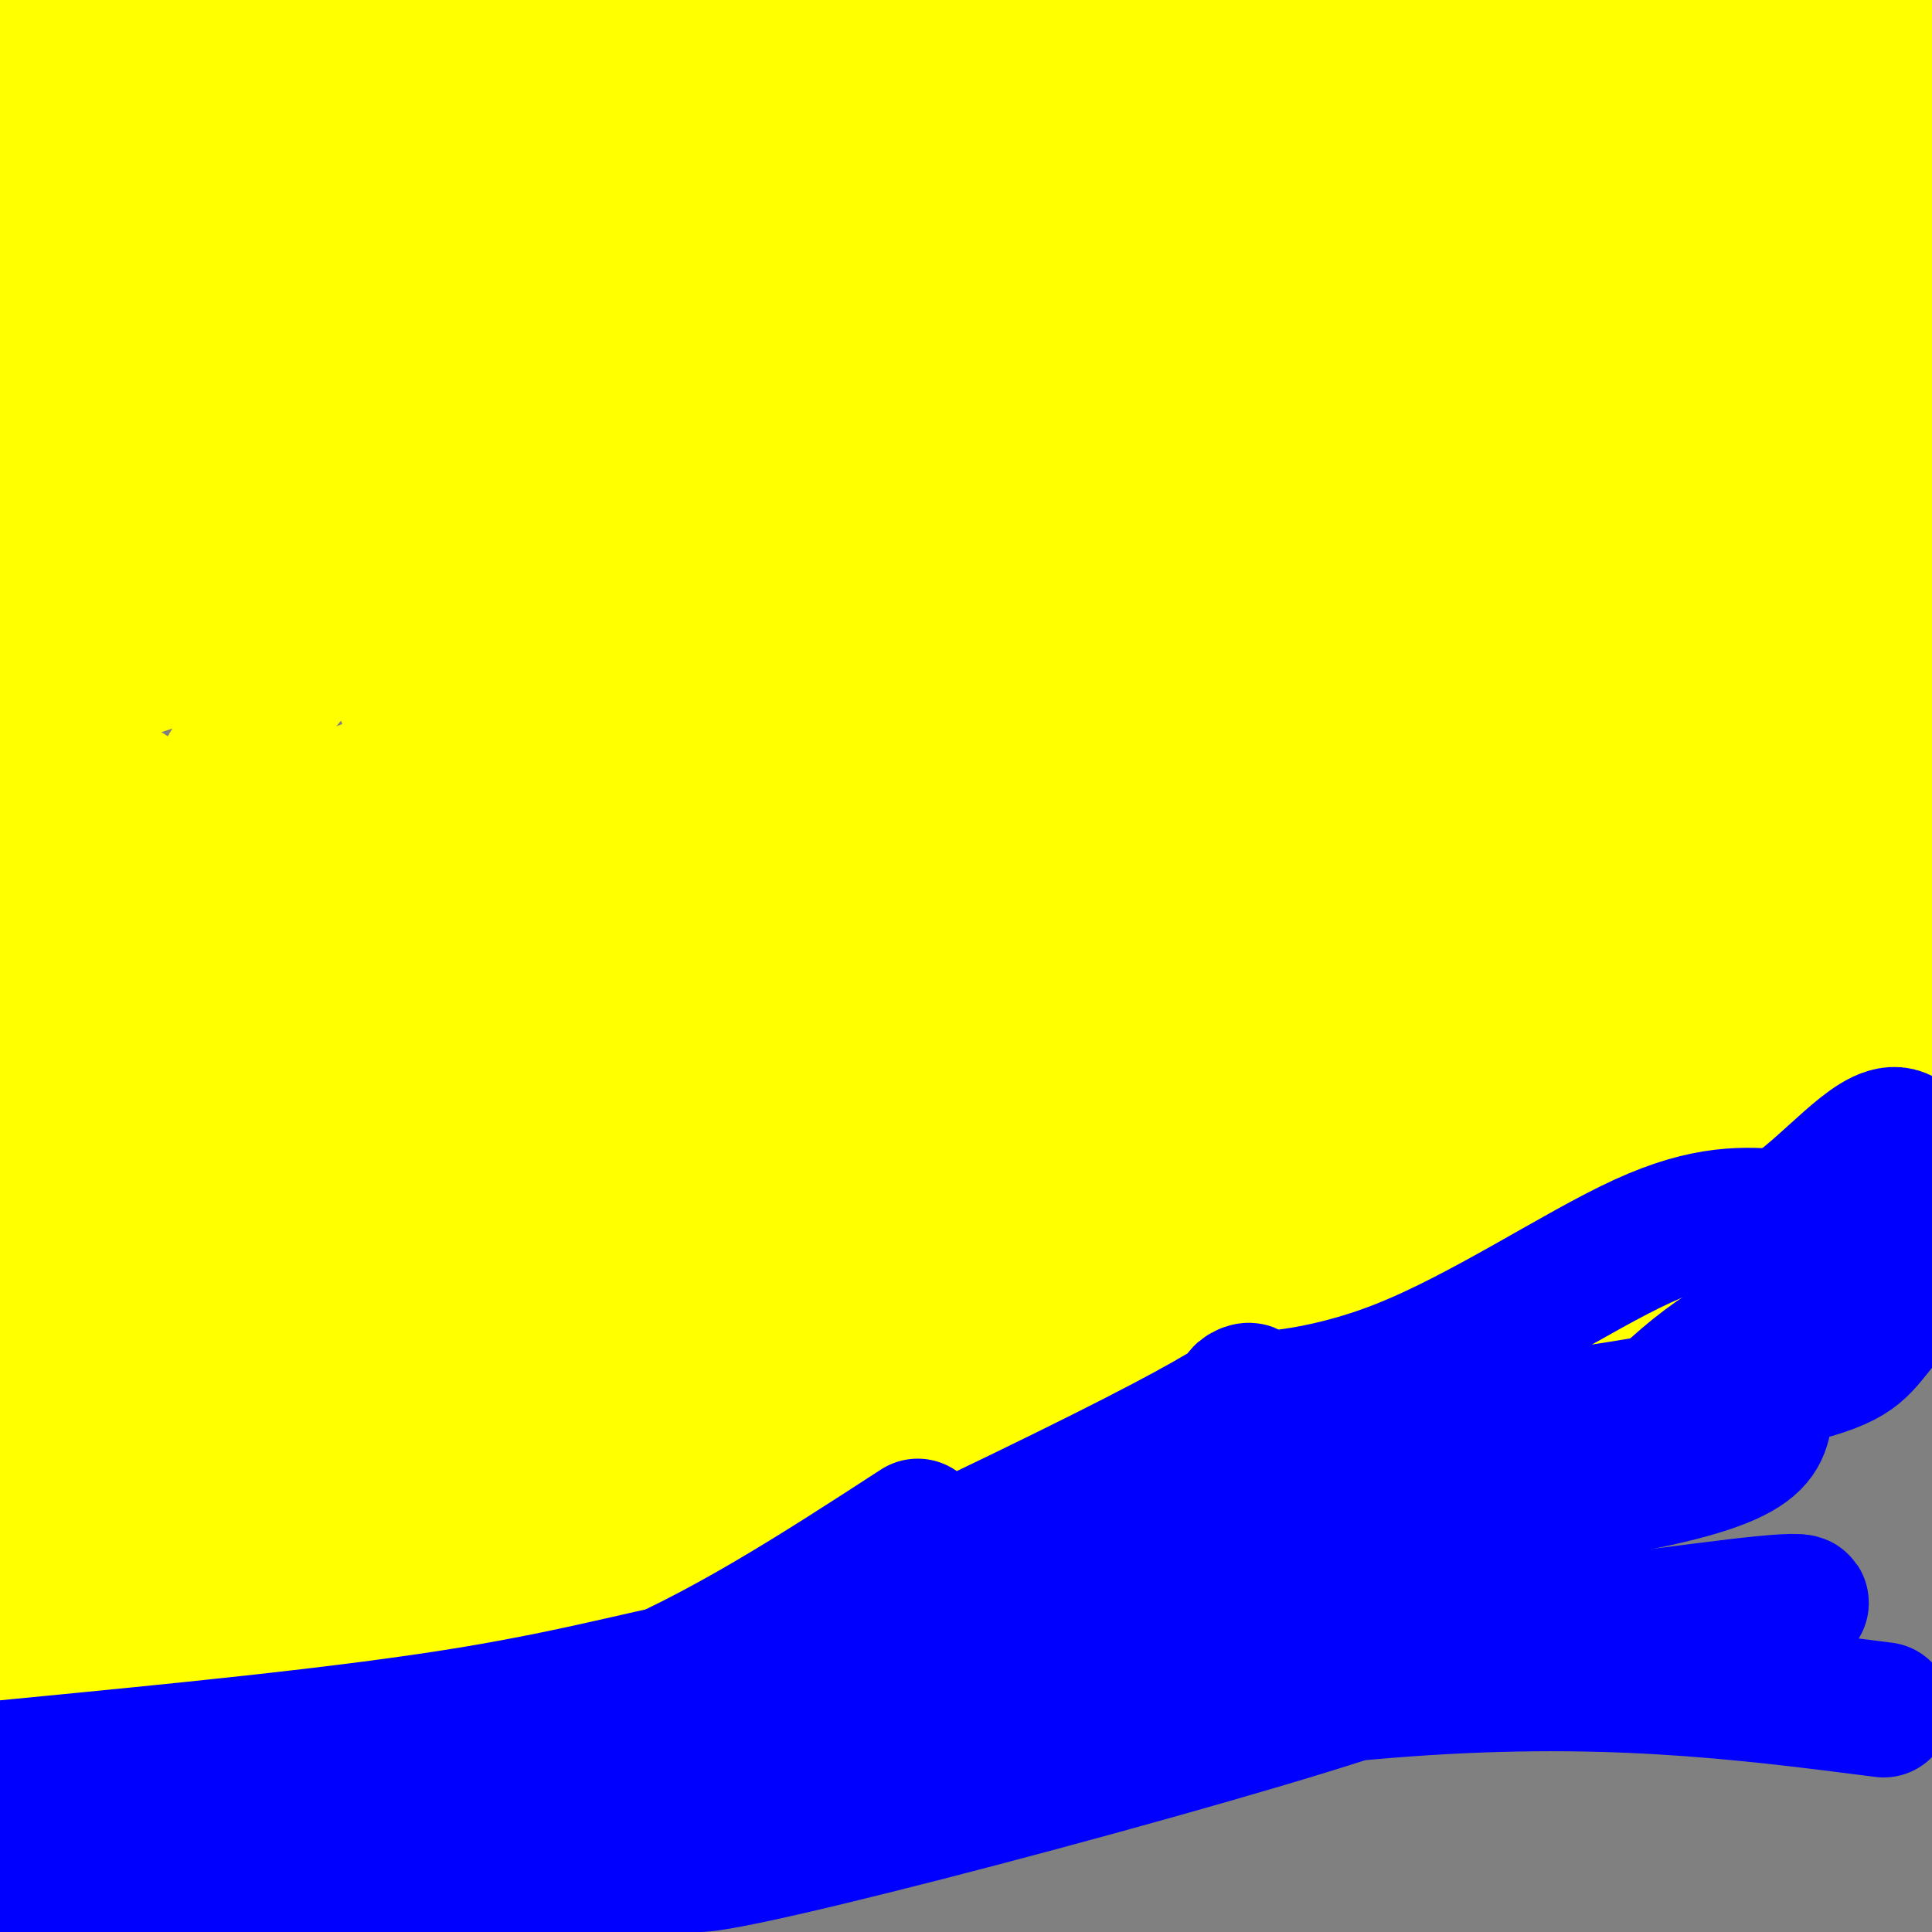
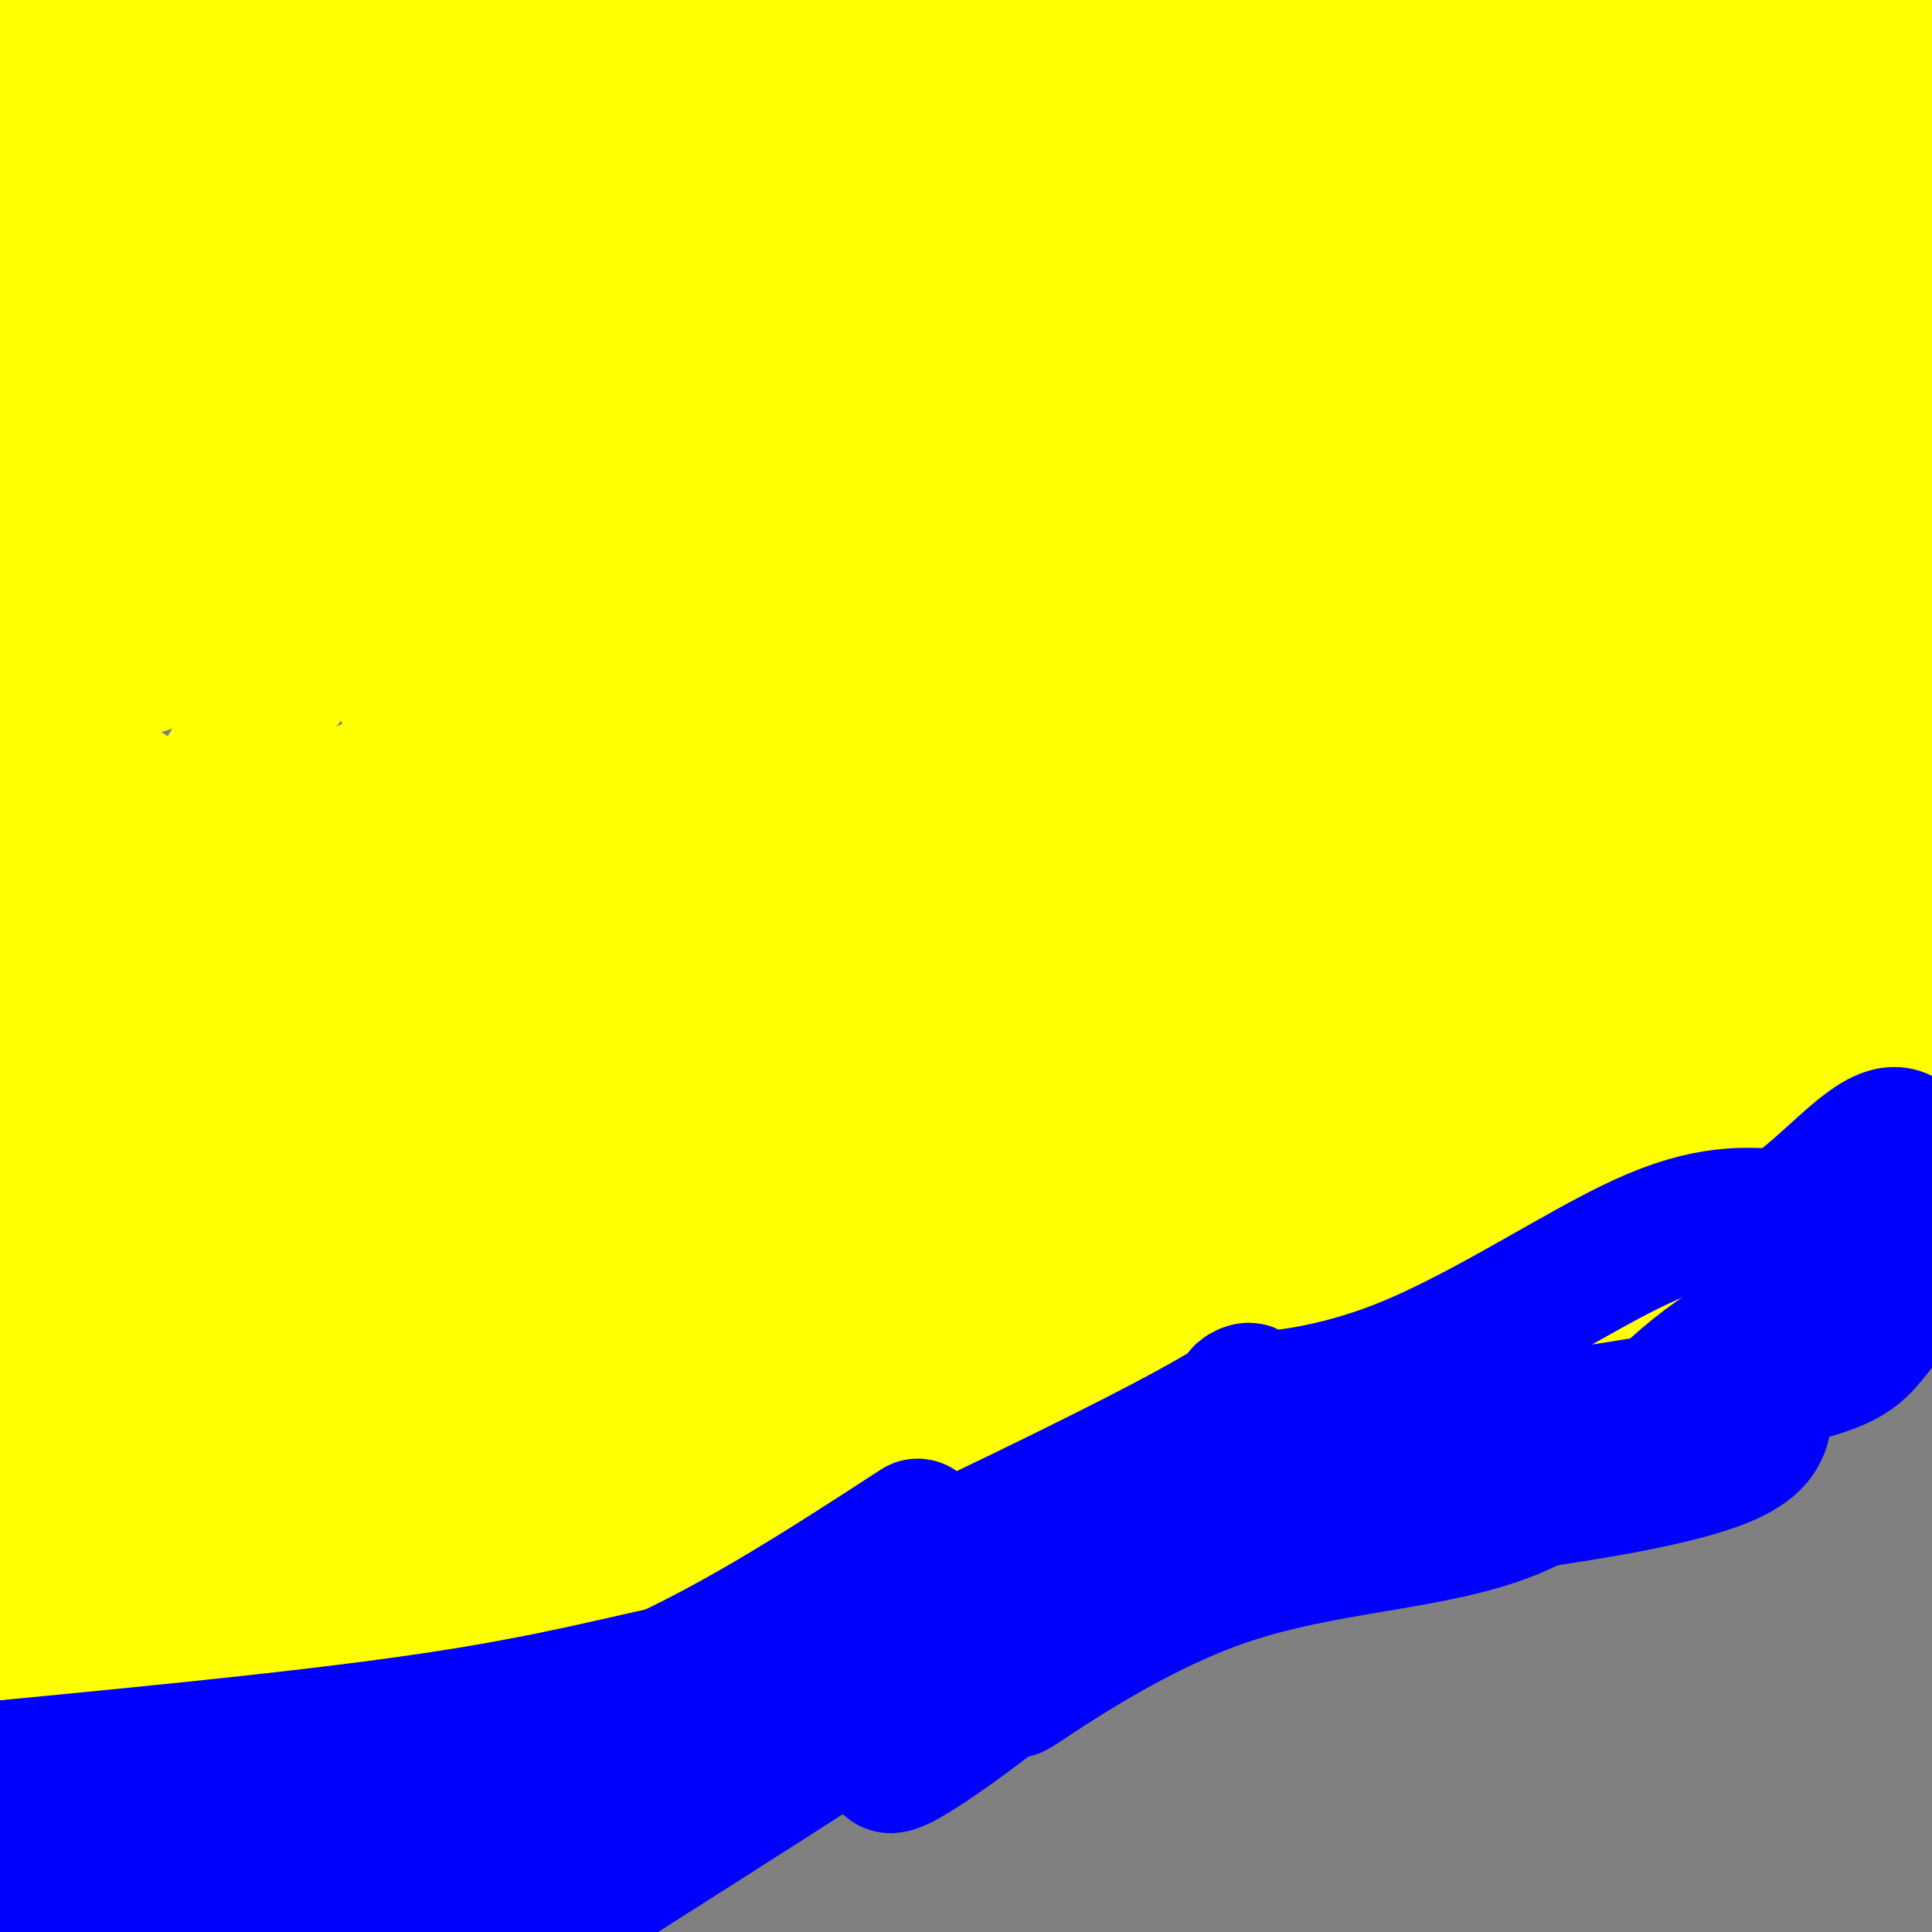
<svg xmlns="http://www.w3.org/2000/svg" viewBox="0 0 400 400" version="1.1">
  <rect x="0" y="0" width="400" height="400" fill="#808080" stroke="none" />
  <g fill="none" stroke="#ffff00" stroke-width="28" stroke-linecap="round" stroke-linejoin="round">
    <path d="M124,26c-10.072,6.631 -20.144,13.262 -37,18c-16.856,4.738 -40.496,7.584 -60,11c-19.504,3.416 -34.872,7.404 -23,8c11.872,0.596 50.985,-2.199 100,-11c49.015,-8.801 107.932,-23.606 139,-29c31.068,-5.394 34.288,-1.375 37,1c2.712,2.375 4.918,3.107 4,5c-0.918,1.893 -4.959,4.946 -9,8" />
    <path d="M275,37c-2.425,2.459 -3.988,4.607 -11,5c-7.012,0.393 -19.474,-0.970 -36,5c-16.526,5.970 -37.116,19.274 -62,26c-24.884,6.726 -54.063,6.875 -78,11c-23.937,4.125 -42.632,12.227 -50,16c-7.368,3.773 -3.408,3.218 8,2c11.408,-1.218 30.264,-3.100 79,-14c48.736,-10.900 127.352,-30.819 171,-40c43.648,-9.181 52.328,-7.623 65,-6c12.672,1.623 29.336,3.312 46,5" />
    <path d="M396,81c-32.966,14.919 -65.931,29.839 -93,37c-27.069,7.161 -48.240,6.565 -65,4c-16.760,-2.565 -29.109,-7.099 -65,-5c-35.891,2.099 -95.323,10.831 -123,14c-27.677,3.169 -23.599,0.777 -2,2c21.599,1.223 60.719,6.062 81,8c20.281,1.938 21.725,0.974 33,-2c11.275,-2.974 32.383,-7.957 35,-7c2.617,0.957 -13.257,7.856 30,0c43.257,-7.856 145.646,-30.467 168,-31c22.354,-0.533 -35.328,21.010 -62,32c-26.672,10.990 -22.335,11.426 -56,23c-33.665,11.574 -105.333,34.287 -177,57" />
-     <path d="M100,213c-29.955,9.441 -16.341,4.543 -5,3c11.341,-1.543 20.411,0.271 40,-6c19.589,-6.271 49.698,-20.625 79,-32c29.302,-11.375 57.796,-19.771 94,-29c36.204,-9.229 80.119,-19.290 86,-18c5.881,1.290 -26.272,13.931 -54,25c-27.728,11.069 -51.030,20.565 -93,30c-41.970,9.435 -102.607,18.809 -149,30c-46.393,11.191 -78.541,24.197 -88,28c-9.459,3.803 3.770,-1.599 17,-7" />
+     <path d="M100,213c-29.955,9.441 -16.341,4.543 -5,3c11.341,-1.543 20.411,0.271 40,-6c19.589,-6.271 49.698,-20.625 79,-32c29.302,-11.375 57.796,-19.771 94,-29c36.204,-9.229 80.119,-19.290 86,-18c5.881,1.290 -26.272,13.931 -54,25c-27.728,11.069 -51.030,20.565 -93,30c-46.393,11.191 -78.541,24.197 -88,28c-9.459,3.803 3.770,-1.599 17,-7" />
    <path d="M27,237c1.021,-1.208 -4.927,-0.729 22,-18c26.927,-17.271 86.729,-52.294 105,-59c18.271,-6.706 -4.989,14.903 -18,27c-13.011,12.097 -15.772,14.680 -31,24c-15.228,9.320 -42.922,25.377 -63,34c-20.078,8.623 -32.539,9.811 -45,11" />
    <path d="M6,241c14.300,-11.749 28.600,-23.498 51,-37c22.400,-13.502 52.898,-28.758 74,-37c21.102,-8.242 32.806,-9.471 50,-16c17.194,-6.529 39.876,-18.358 62,-29c22.124,-10.642 43.689,-20.097 43,-15c-0.689,5.097 -23.631,24.744 -53,42c-29.369,17.256 -65.165,32.119 -82,40c-16.835,7.881 -14.710,8.780 -29,13c-14.290,4.220 -44.996,11.760 -66,20c-21.004,8.240 -32.308,17.180 -29,15c3.308,-2.180 21.227,-15.481 82,-46c60.773,-30.519 164.400,-78.255 214,-100c49.600,-21.745 45.171,-17.499 49,-19c3.829,-1.501 15.914,-8.751 28,-16" />
    <path d="M400,56c8.651,-3.038 16.279,-2.632 -23,11c-39.279,13.632 -125.467,40.489 -141,42c-15.533,1.511 39.587,-22.324 73,-34c33.413,-11.676 45.118,-11.193 60,-15c14.882,-3.807 32.941,-11.903 51,-20" />
    <path d="M400,36c-26.160,1.733 -52.321,3.466 -71,3c-18.679,-0.466 -29.878,-3.130 -39,-5c-9.122,-1.870 -16.167,-2.944 -44,1c-27.833,3.944 -76.455,12.908 -101,16c-24.545,3.092 -25.013,0.312 -48,8c-22.987,7.688 -68.494,25.844 -114,44" />
    <path d="M9,120c13.151,-2.096 26.302,-4.192 43,-10c16.698,-5.808 36.944,-15.328 54,-19c17.056,-3.672 30.921,-1.497 57,-6c26.079,-4.503 64.372,-15.685 55,-14c-9.372,1.685 -66.409,16.235 -100,28c-33.591,11.765 -43.736,20.744 -59,28c-15.264,7.256 -35.647,12.787 -47,17c-11.353,4.213 -13.677,7.106 -16,10" />
    <path d="M4,177c9.093,1.630 18.186,3.261 34,-1c15.814,-4.261 38.351,-14.413 67,-22c28.649,-7.587 63.412,-12.607 81,-17c17.588,-4.393 18.003,-8.157 38,-15c19.997,-6.843 59.576,-16.765 58,-14c-1.576,2.765 -44.307,18.219 -100,37c-55.693,18.781 -124.346,40.891 -193,63" />
    <path d="M23,216c22.010,-3.797 44.020,-7.594 72,-15c27.980,-7.406 61.930,-18.419 71,-22c9.070,-3.581 -6.742,0.272 -31,7c-24.258,6.728 -56.964,16.332 -81,29c-24.036,12.668 -39.402,28.402 -42,28c-2.598,-0.402 7.572,-16.939 13,-30c5.428,-13.061 6.115,-22.645 6,-28c-0.115,-5.355 -1.031,-6.480 -2,-12c-0.969,-5.520 -1.991,-15.434 -7,-5c-5.009,10.434 -14.004,41.217 -23,72" />
    <path d="M-1,254c20.754,-43.075 41.507,-86.150 55,-106c13.493,-19.850 19.724,-16.476 23,-16c3.276,0.476 3.597,-1.948 4,0c0.403,1.948 0.890,8.267 3,13c2.110,4.733 5.845,7.880 -3,22c-8.845,14.120 -30.271,39.213 -45,54c-14.729,14.787 -22.762,19.269 -27,21c-4.238,1.731 -4.682,0.711 2,-5c6.682,-5.711 20.491,-16.115 37,-28c16.509,-11.885 35.717,-25.253 87,-47c51.283,-21.747 134.642,-51.874 218,-82" />
    <path d="M353,80c40.546,-14.176 32.911,-8.615 32,-6c-0.911,2.615 4.903,2.284 7,4c2.097,1.716 0.476,5.477 0,8c-0.476,2.523 0.194,3.806 -3,9c-3.194,5.194 -10.250,14.297 -28,29c-17.750,14.703 -46.194,35.004 -74,51c-27.806,15.996 -54.974,27.686 -69,34c-14.026,6.314 -14.911,7.253 -12,4c2.911,-3.253 9.617,-10.698 30,-22c20.383,-11.302 54.443,-26.462 56,-31c1.557,-4.538 -29.388,1.548 -56,9c-26.612,7.452 -48.889,16.272 -90,26c-41.111,9.728 -101.055,20.364 -161,31" />
    <path d="M34,216c41.315,-10.920 82.630,-21.840 122,-31c39.370,-9.160 76.795,-16.559 110,-22c33.205,-5.441 62.189,-8.922 67,-6c4.811,2.922 -14.551,12.248 -29,22c-14.449,9.752 -23.985,19.929 -79,39c-55.015,19.071 -155.507,47.035 -256,75" />
    <path d="M29,264c15.429,-5.619 30.857,-11.238 63,-31c32.143,-19.762 81.000,-53.667 87,-58c6.000,-4.333 -30.857,20.905 -70,43c-39.143,22.095 -80.571,41.048 -122,60" />
    <path d="M43,296c36.014,-10.943 72.028,-21.887 105,-29c32.972,-7.113 62.901,-10.397 91,-16c28.099,-5.603 54.369,-13.526 65,-16c10.631,-2.474 5.623,0.502 -14,9c-19.623,8.498 -53.860,22.519 -84,33c-30.140,10.481 -56.183,17.423 -93,25c-36.817,7.577 -84.409,15.788 -132,24" />
    <path d="M12,303c1.058,-2.506 2.117,-5.012 37,-19c34.883,-13.988 103.592,-39.459 132,-50c28.408,-10.541 16.515,-6.153 39,-21c22.485,-14.847 79.346,-48.928 75,-49c-4.346,-0.072 -69.901,33.865 -114,52c-44.099,18.135 -66.743,20.467 -95,29c-28.257,8.533 -62.129,23.266 -96,38" />
    <path d="M22,284c35.068,-16.045 70.135,-32.089 92,-40c21.865,-7.911 30.526,-7.688 49,-17c18.474,-9.312 46.760,-28.159 96,-55c49.240,-26.841 119.435,-61.675 98,-43c-21.435,18.675 -134.500,90.861 -185,122c-50.500,31.139 -38.437,21.231 -39,20c-0.563,-1.231 -13.753,6.214 -38,14c-24.247,7.786 -59.552,15.911 -64,16c-4.448,0.089 21.960,-7.858 58,-24c36.040,-16.142 81.711,-40.478 111,-60c29.289,-19.522 42.196,-34.231 84,-63c41.804,-28.769 112.504,-71.598 115,-69c2.496,2.598 -63.213,50.622 -95,77c-31.787,26.378 -29.654,31.108 -41,42c-11.346,10.892 -36.173,27.946 -61,45" />
    <path d="M202,249c9.216,-6.154 62.757,-44.038 96,-63c33.243,-18.962 46.189,-19.002 50,-16c3.811,3.002 -1.514,9.046 -6,14c-4.486,4.954 -8.132,8.816 -15,15c-6.868,6.184 -16.957,14.688 -33,23c-16.043,8.312 -38.040,16.433 -47,19c-8.960,2.567 -4.885,-0.419 9,-9c13.885,-8.581 37.578,-22.756 66,-36c28.422,-13.244 61.572,-25.557 72,-30c10.428,-4.443 -1.865,-1.016 -12,6c-10.135,7.016 -18.113,17.620 -26,26c-7.887,8.380 -15.682,14.537 -28,21c-12.318,6.463 -29.159,13.231 -46,20" />
    <path d="M282,239c13.333,-0.833 69.667,-12.917 126,-25" />
    <path d="M392,216c-22.417,2.851 -44.833,5.702 -55,8c-10.167,2.298 -8.083,4.042 3,-11c11.083,-15.042 31.166,-46.871 41,-64c9.834,-17.129 9.420,-19.557 9,-27c-0.420,-7.443 -0.844,-19.902 1,-26c1.844,-6.098 5.958,-5.834 3,28c-2.958,33.834 -12.988,101.238 -18,120c-5.012,18.762 -5.006,-11.119 -5,-41" />
    <path d="M371,203c-0.975,-7.128 -0.913,-4.449 0,-16c0.913,-11.551 2.678,-37.333 7,-28c4.322,9.333 11.202,53.782 15,57c3.798,3.218 4.514,-34.795 3,-40c-1.514,-5.205 -5.257,22.397 -9,50" />
    <path d="M387,226c-3.116,10.132 -6.405,10.463 -6,12c0.405,1.537 4.503,4.279 -10,6c-14.503,1.721 -47.609,2.420 -71,6c-23.391,3.580 -37.067,10.041 -47,12c-9.933,1.959 -16.124,-0.583 -30,3c-13.876,3.583 -35.438,13.292 -57,23" />
    <path d="M166,288c-12.768,5.852 -16.186,8.982 -32,12c-15.814,3.018 -44.022,5.922 -60,9c-15.978,3.078 -19.725,6.329 -27,13c-7.275,6.671 -18.079,16.763 -27,22c-8.921,5.237 -15.961,5.618 -23,6" />
    <path d="M2,349c5.808,-5.771 11.617,-11.542 28,-21c16.383,-9.458 43.341,-22.602 64,-32c20.659,-9.398 35.019,-15.052 55,-19c19.981,-3.948 45.583,-6.192 83,-15c37.417,-8.808 86.651,-24.179 114,-32c27.349,-7.821 32.814,-8.092 38,-8c5.186,0.092 10.093,0.546 15,1" />
    <path d="M399,223c1.907,1.805 -0.825,5.816 1,6c1.825,0.184 8.207,-3.460 -7,6c-15.207,9.460 -52.002,32.026 -70,42c-17.998,9.974 -17.198,7.358 -21,5c-3.802,-2.358 -12.205,-4.457 -23,-1c-10.795,3.457 -23.983,12.469 -36,17c-12.017,4.531 -22.862,4.580 -33,7c-10.138,2.420 -19.569,7.210 -29,12" />
    <path d="M181,317c-8.933,3.120 -16.766,4.919 -26,11c-9.234,6.081 -19.871,16.445 -28,20c-8.129,3.555 -13.751,0.301 -35,2c-21.249,1.699 -58.124,8.349 -95,15" />
    <path d="M-1,357c20.036,-8.463 40.073,-16.926 56,-18c15.927,-1.074 27.746,5.243 54,-3c26.254,-8.243 66.944,-31.044 90,-40c23.056,-8.956 28.476,-4.065 34,-5c5.524,-0.935 11.150,-7.696 26,-13c14.850,-5.304 38.925,-9.152 63,-13" />
    <path d="M322,265c13.628,-3.460 16.199,-5.610 17,-5c0.801,0.610 -0.166,3.978 -12,7c-11.834,3.022 -34.533,5.697 -51,8c-16.467,2.303 -26.703,4.236 -56,19c-29.297,14.764 -77.656,42.361 -100,54c-22.344,11.639 -18.672,7.319 -15,3" />
    <path d="M105,351c-7.974,1.229 -20.410,2.802 -25,3c-4.590,0.198 -1.333,-0.977 -1,-3c0.333,-2.023 -2.259,-4.893 6,-14c8.259,-9.107 27.368,-24.451 33,-25c5.632,-0.549 -2.215,13.698 -24,19c-21.785,5.302 -57.510,1.658 -76,1c-18.490,-0.658 -19.745,1.671 -21,4" />
    <path d="M8,332c24.737,-7.186 49.474,-14.373 73,-19c23.526,-4.627 45.842,-6.695 54,-6c8.158,0.695 2.159,4.154 16,-8c13.841,-12.154 47.521,-39.922 74,-57c26.479,-17.078 45.757,-23.466 67,-41c21.243,-17.534 44.452,-46.213 60,-60c15.548,-13.787 23.435,-12.681 29,-17c5.565,-4.319 8.808,-14.061 9,-16c0.192,-1.939 -2.667,3.927 -25,6c-22.333,2.073 -64.138,0.354 -78,-4c-13.862,-4.354 0.220,-11.341 -26,3c-26.220,14.341 -92.743,50.012 -118,64c-25.257,13.988 -9.248,6.295 -1,3c8.248,-3.295 8.737,-2.193 8,0c-0.737,2.193 -2.698,5.475 20,-4c22.698,-9.475 70.057,-31.707 103,-41c32.943,-9.293 51.472,-5.646 70,-2" />
    <path d="M343,133c1.941,4.884 -28.208,18.094 -57,26c-28.792,7.906 -56.228,10.508 -62,4c-5.772,-6.508 10.119,-22.127 29,-37c18.881,-14.873 40.751,-29.001 62,-48c21.249,-18.999 41.877,-42.869 35,-41c-6.877,1.869 -41.260,29.476 -52,39c-10.740,9.524 2.162,0.965 -19,10c-21.162,9.035 -76.390,35.663 -115,52c-38.610,16.337 -60.603,22.382 -67,22c-6.397,-0.382 2.801,-7.191 12,-14" />
    <path d="M109,146c10.234,-10.262 29.818,-28.918 55,-47c25.182,-18.082 55.962,-35.592 67,-40c11.038,-4.408 2.334,4.285 -6,11c-8.334,6.715 -16.298,11.450 -21,15c-4.702,3.550 -6.143,5.914 -31,16c-24.857,10.086 -73.131,27.894 -68,26c5.131,-1.894 63.666,-23.491 96,-34c32.334,-10.509 38.465,-9.932 55,-11c16.535,-1.068 43.473,-3.781 36,-3c-7.473,0.781 -49.358,5.056 -80,11c-30.642,5.944 -50.041,13.555 -49,13c1.041,-0.555 22.520,-9.278 44,-18" />
    <path d="M207,85c27.546,-9.625 74.410,-24.686 92,-32c17.590,-7.314 5.906,-6.880 3,-8c-2.906,-1.120 2.968,-3.794 11,-10c8.032,-6.206 18.224,-15.943 30,-23c11.776,-7.057 25.136,-11.435 23,-12c-2.136,-0.565 -19.768,2.684 -46,3c-26.232,0.316 -61.062,-2.299 -81,-2c-19.938,0.299 -24.982,3.514 -26,5c-1.018,1.486 1.991,1.243 5,1" />
    <path d="M218,7c6.690,0.976 20.917,2.917 36,4c15.083,1.083 31.024,1.310 48,-1c16.976,-2.310 34.988,-7.155 53,-12" />
    <path d="M362,0c-6.802,3.104 -13.604,6.208 -27,8c-13.396,1.792 -33.388,2.271 -25,0c8.388,-2.271 45.154,-7.292 59,-8c13.846,-0.708 4.770,2.896 -1,6c-5.770,3.104 -8.236,5.708 -8,5c0.236,-0.708 3.174,-4.728 11,-7c7.826,-2.272 20.541,-2.794 26,-3c5.459,-0.206 3.662,-0.094 2,2c-1.662,2.094 -3.189,6.170 -6,9c-2.811,2.830 -6.905,4.415 -11,6" />
    <path d="M382,18c-3.756,2.267 -7.644,4.933 -4,3c3.644,-1.933 14.822,-8.467 26,-15" />
    <path d="M397,14c-13.533,6.556 -27.067,13.111 -31,14c-3.933,0.889 1.733,-3.889 10,-7c8.267,-3.111 19.133,-4.556 30,-6" />
    <path d="M380,14c-9.400,-2.200 -18.800,-4.400 -46,-1c-27.200,3.400 -72.200,12.400 -135,16c-62.800,3.600 -143.400,1.800 -224,0" />
    <path d="M13,28c54.746,4.802 109.493,9.604 177,4c67.507,-5.604 147.775,-21.616 155,-20c7.225,1.616 -58.593,20.858 -95,31c-36.407,10.142 -43.402,11.183 -82,9c-38.598,-2.183 -108.799,-7.592 -179,-13" />
    <path d="M18,21c0.000,0.000 133.000,-23.000 133,-23" />
    <path d="M353,0c-91.750,1.167 -183.500,2.333 -244,5c-60.500,2.667 -89.750,6.833 -119,11" />
    <path d="M3,17c18.565,-4.089 37.131,-8.179 91,-11c53.869,-2.821 143.042,-4.375 139,-5c-4.042,-0.625 -101.298,-0.321 -156,2c-54.702,2.321 -66.851,6.661 -79,11" />
    <path d="M5,11c32.971,-5.745 65.943,-11.490 79,-11c13.057,0.490 6.201,7.214 5,12c-1.201,4.786 3.254,7.635 -1,20c-4.254,12.365 -17.215,34.247 -24,49c-6.785,14.753 -7.392,22.376 -8,30" />
    <path d="M56,111c-7.837,-3.007 -23.431,-25.523 -34,-42c-10.569,-16.477 -16.113,-26.914 -15,-13c1.113,13.914 8.884,52.179 14,69c5.116,16.821 7.578,12.200 6,9c-1.578,-3.200 -7.194,-4.977 -10,-7c-2.806,-2.023 -2.802,-4.292 -3,4c-0.198,8.292 -0.599,27.146 -1,46" />
    <path d="M13,177c-0.333,7.333 -0.667,2.667 -1,-2" />
    <path d="M89,400c0.000,0.000 0.000,1.000 0,1" />
    <path d="M89,401c0.000,0.000 -14.000,-17.000 -14,-17" />
  </g>
  <g fill="none" stroke="#0000ff" stroke-width="28" stroke-linecap="round" stroke-linejoin="round">
    <path d="M190,316c-20.600,13.378 -41.200,26.756 -62,35c-20.800,8.244 -41.800,11.356 -65,14c-23.200,2.644 -48.600,4.822 -74,7" />
    <path d="M1,366c35.167,-3.399 70.333,-6.798 96,-11c25.667,-4.202 41.833,-9.208 50,-10c8.167,-0.792 8.333,2.631 -10,13c-18.333,10.369 -55.167,27.685 -92,45" />
    <path d="M49,398c7.844,-4.711 15.689,-9.422 41,-18c25.311,-8.578 68.089,-21.022 61,-17c-7.089,4.022 -64.044,24.511 -121,45" />
    <path d="M0,403c0.000,0.000 -1.000,-6.000 -1,-6" />
    <path d="M2,396c18.622,1.068 37.244,2.137 44,3c6.756,0.863 1.644,1.521 -2,2c-3.644,0.479 -5.822,0.778 -14,0c-8.178,-0.778 -22.356,-2.632 -16,-6c6.356,-3.368 33.244,-8.248 37,-10c3.756,-1.752 -15.622,-0.376 -35,1" />
    <path d="M16,386c-2.358,1.880 9.246,6.079 56,-11c46.754,-17.079 128.658,-55.435 163,-73c34.342,-17.565 21.123,-14.337 22,-13c0.877,1.337 15.852,0.783 33,-6c17.148,-6.783 36.471,-19.795 50,-26c13.529,-6.205 21.265,-5.602 29,-5" />
    <path d="M369,252c9.474,-5.938 18.659,-18.281 24,-17c5.341,1.281 6.837,16.188 7,24c0.163,7.812 -1.006,8.530 -13,15c-11.994,6.470 -34.813,18.693 -46,25c-11.187,6.307 -10.743,6.698 -31,8c-20.257,1.302 -61.216,3.515 -83,6c-21.784,2.485 -24.392,5.243 -27,8" />
    <path d="M200,321c-12.712,2.671 -30.992,5.348 -3,3c27.992,-2.348 102.256,-9.722 137,-16c34.744,-6.278 29.970,-11.459 32,-18c2.030,-6.541 10.866,-14.440 14,-18c3.134,-3.560 0.567,-2.780 -2,-2" />
    <path d="M378,270c-4.882,1.209 -16.089,5.230 -27,14c-10.911,8.770 -21.528,22.289 -38,29c-16.472,6.711 -38.801,6.613 -60,14c-21.199,7.387 -41.269,22.258 -43,23c-1.731,0.742 14.876,-12.647 25,-22c10.124,-9.353 13.764,-14.672 31,-19c17.236,-4.328 48.067,-7.665 71,-14c22.933,-6.335 37.966,-15.667 53,-25" />
    <path d="M390,270c10.281,-5.614 9.482,-7.149 7,-5c-2.482,2.149 -6.648,7.983 -10,12c-3.352,4.017 -5.890,6.216 -25,10c-19.110,3.784 -54.793,9.153 -73,11c-18.207,1.847 -18.938,0.174 -30,9c-11.062,8.826 -32.456,28.153 -50,42c-17.544,13.847 -31.237,22.216 -22,12c9.237,-10.216 41.404,-39.017 64,-55c22.596,-15.983 35.622,-19.149 42,-21c6.378,-1.851 6.108,-2.386 6,-2c-0.108,0.386 -0.054,1.693 0,3" />
    <path d="M299,286c-12.405,10.033 -43.418,33.617 -63,45c-19.582,11.383 -27.734,10.565 -50,21c-22.266,10.435 -58.648,32.124 -82,43c-23.352,10.876 -33.676,10.938 -44,11" />
    <path d="M71,401c2.387,0.845 4.774,1.690 26,-8c21.226,-9.690 61.292,-29.917 80,-39c18.708,-9.083 16.060,-7.024 -1,4c-17.060,11.024 -48.530,31.012 -80,51" />
-     <path d="M131,393c12.704,-9.383 25.409,-18.766 67,-30c41.591,-11.234 112.070,-24.320 92,-16c-20.070,8.320 -130.688,38.044 -145,39c-14.312,0.956 67.680,-26.856 109,-39c41.320,-12.144 41.966,-8.620 56,-9c14.034,-0.380 41.457,-4.665 55,-6c13.543,-1.335 13.207,0.281 -29,8c-42.207,7.719 -126.287,21.540 -139,23c-12.713,1.460 45.939,-9.440 90,-13c44.061,-3.560 73.530,0.220 103,4" />
  </g>
</svg>